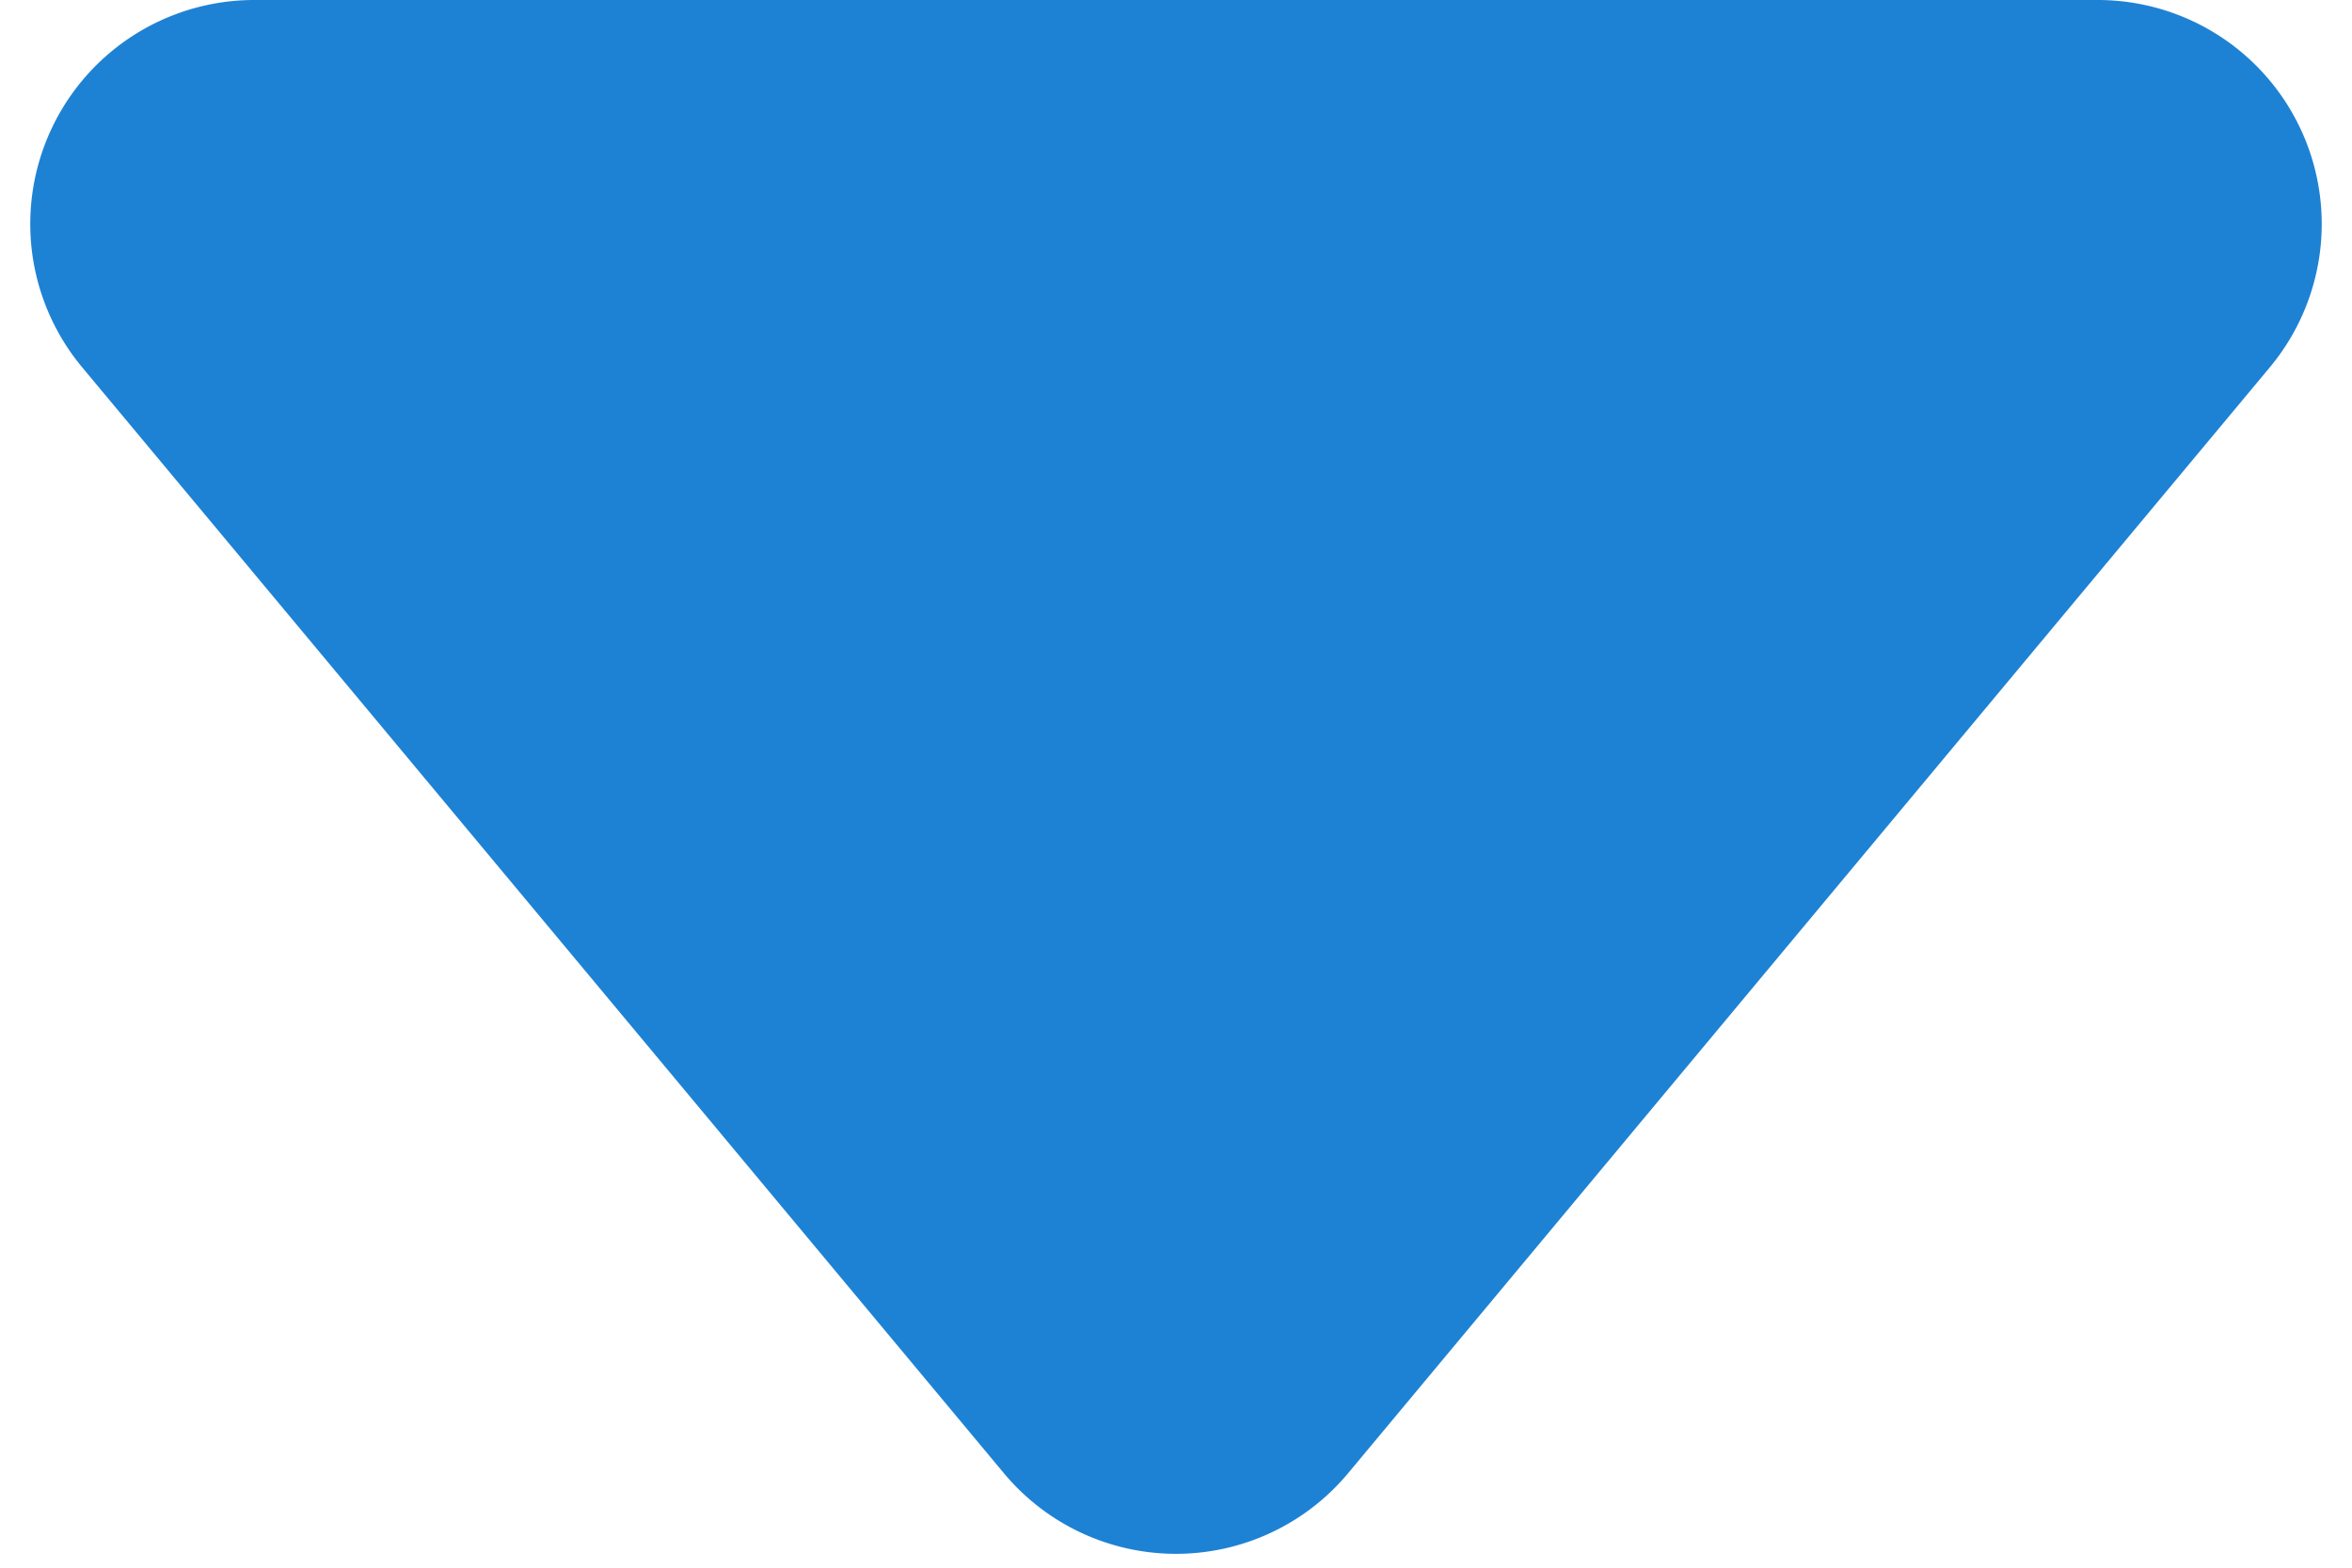
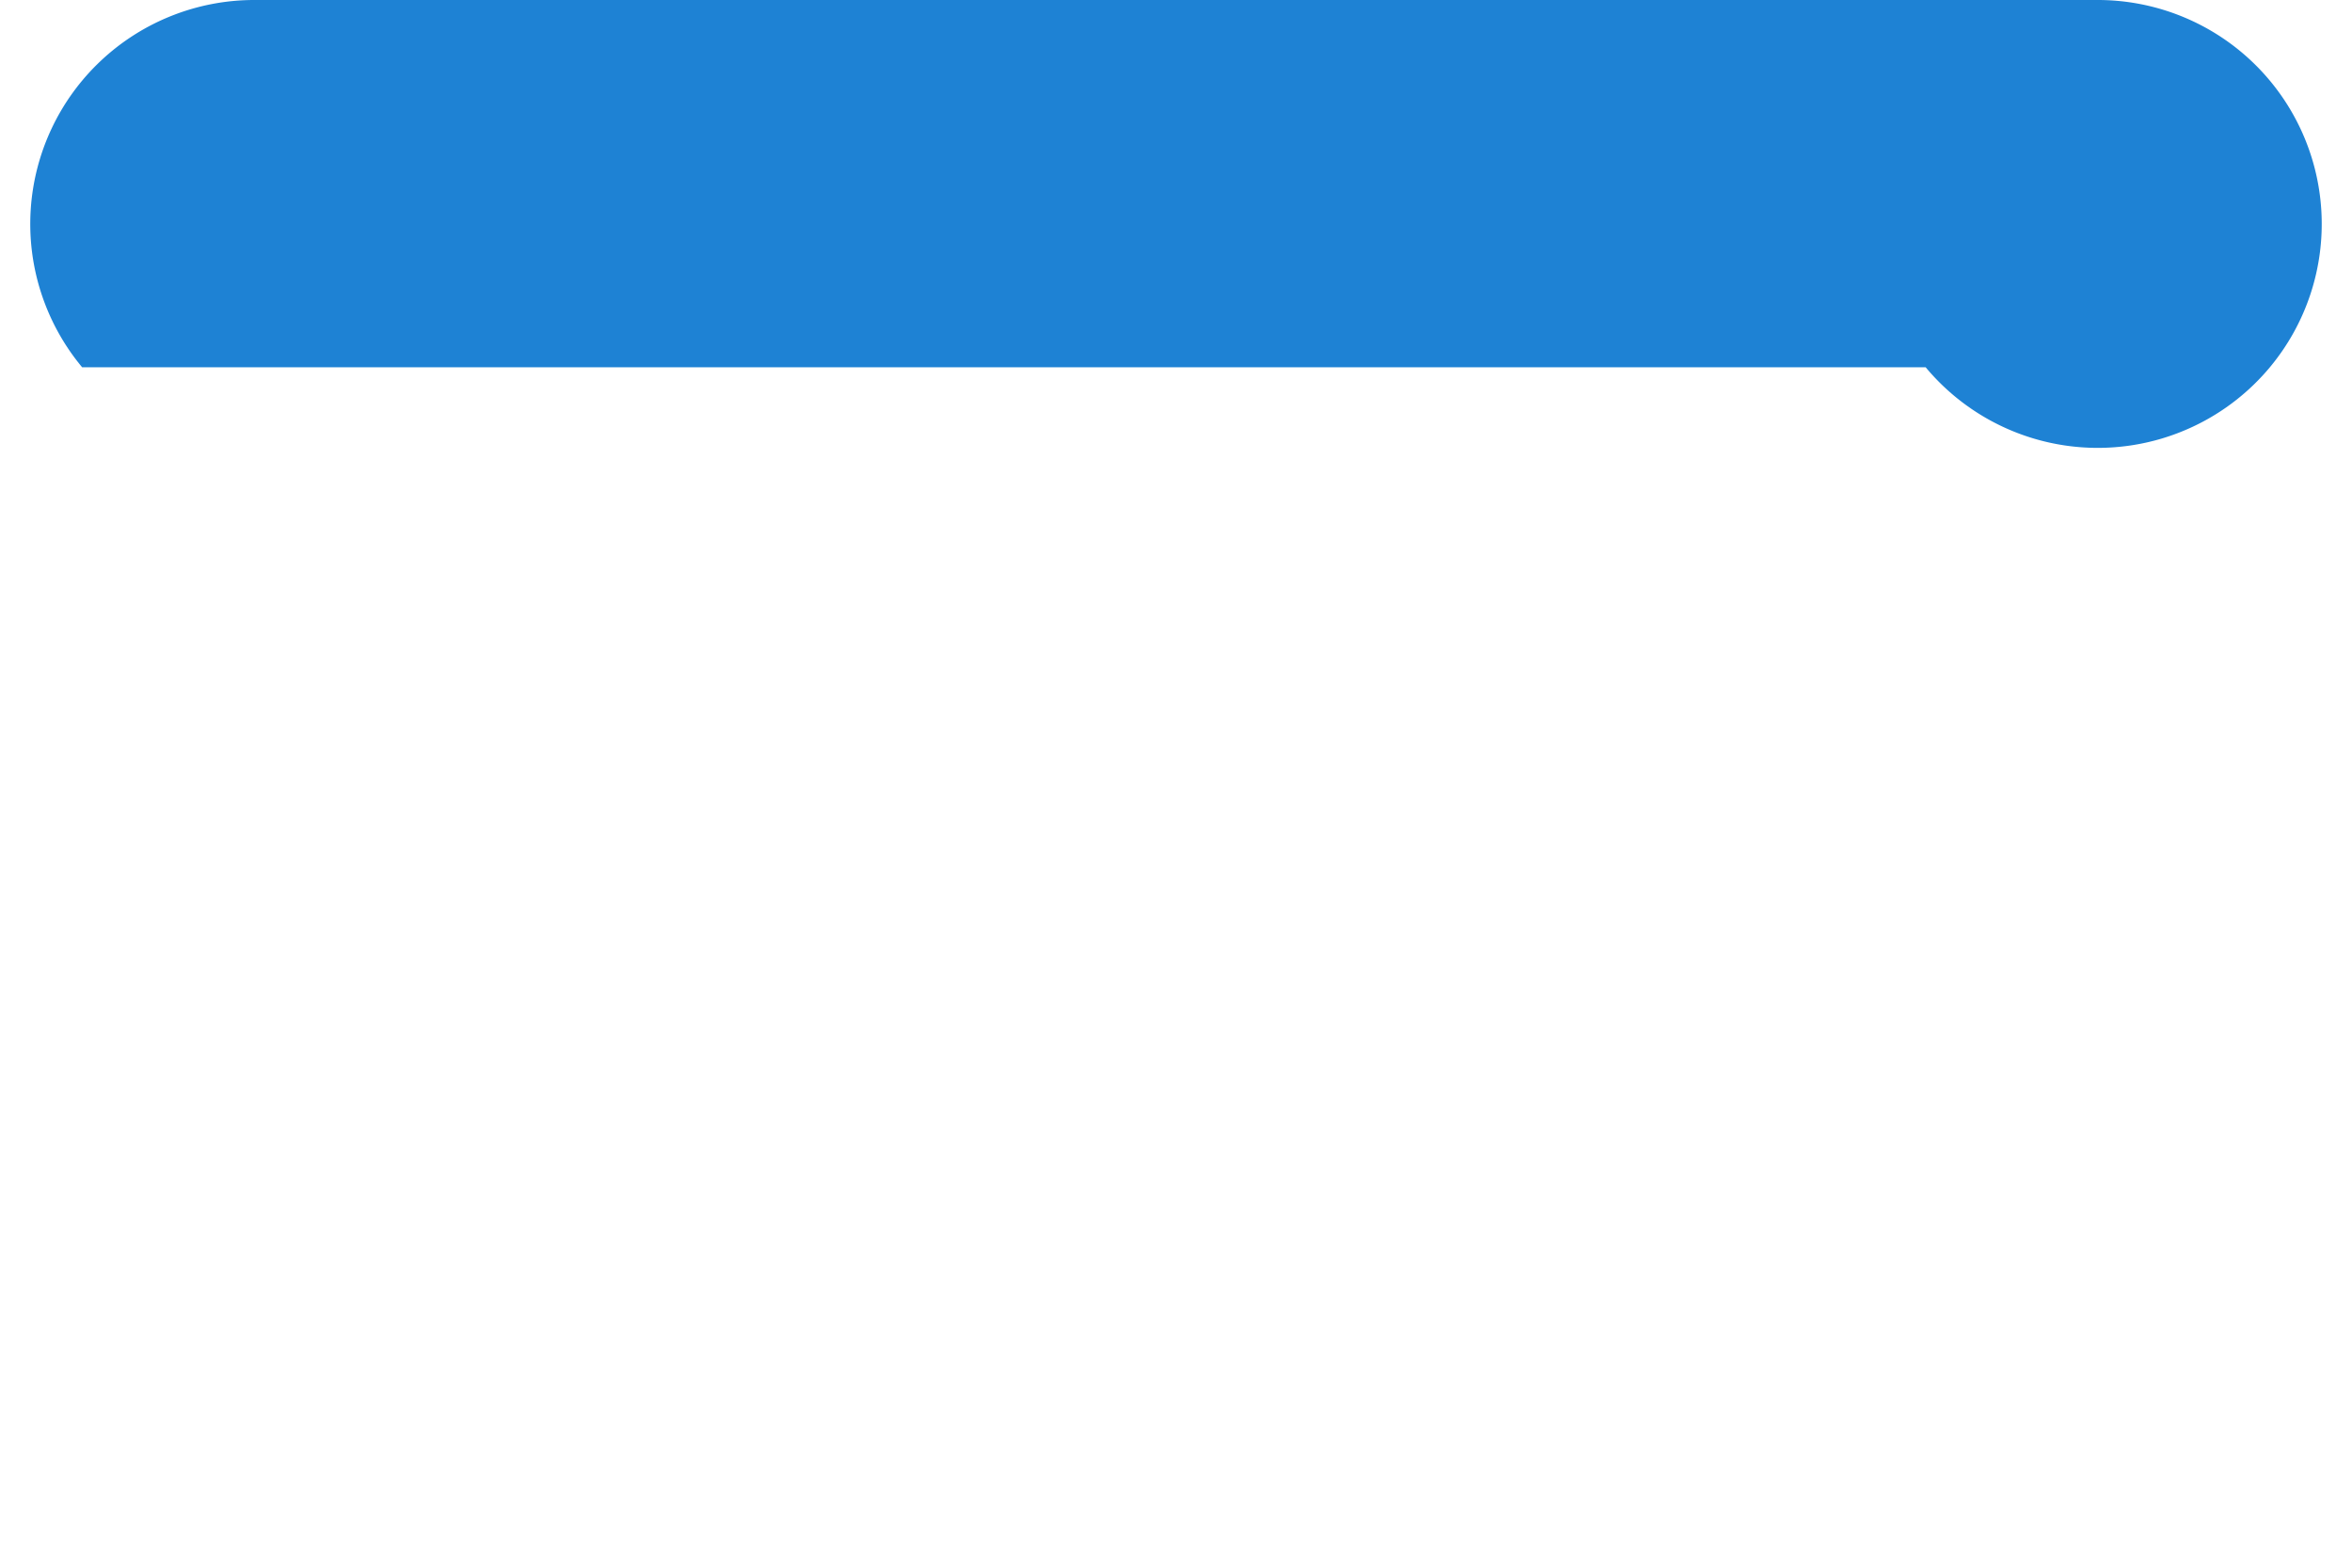
<svg xmlns="http://www.w3.org/2000/svg" width="42" height="28" viewBox="0 0 42 28">
-   <path d="M4.54 0h32.92a4 4 0 0 1 3.073 6.56l-16.46 19.753a4 4 0 0 1-6.146 0L1.467 6.56A4 4 0 0 1 4.54 0z" fill="#1E82D4" fill-rule="evenodd" />
+   <path d="M4.54 0h32.92a4 4 0 0 1 3.073 6.56a4 4 0 0 1-6.146 0L1.467 6.56A4 4 0 0 1 4.54 0z" fill="#1E82D4" fill-rule="evenodd" />
</svg>